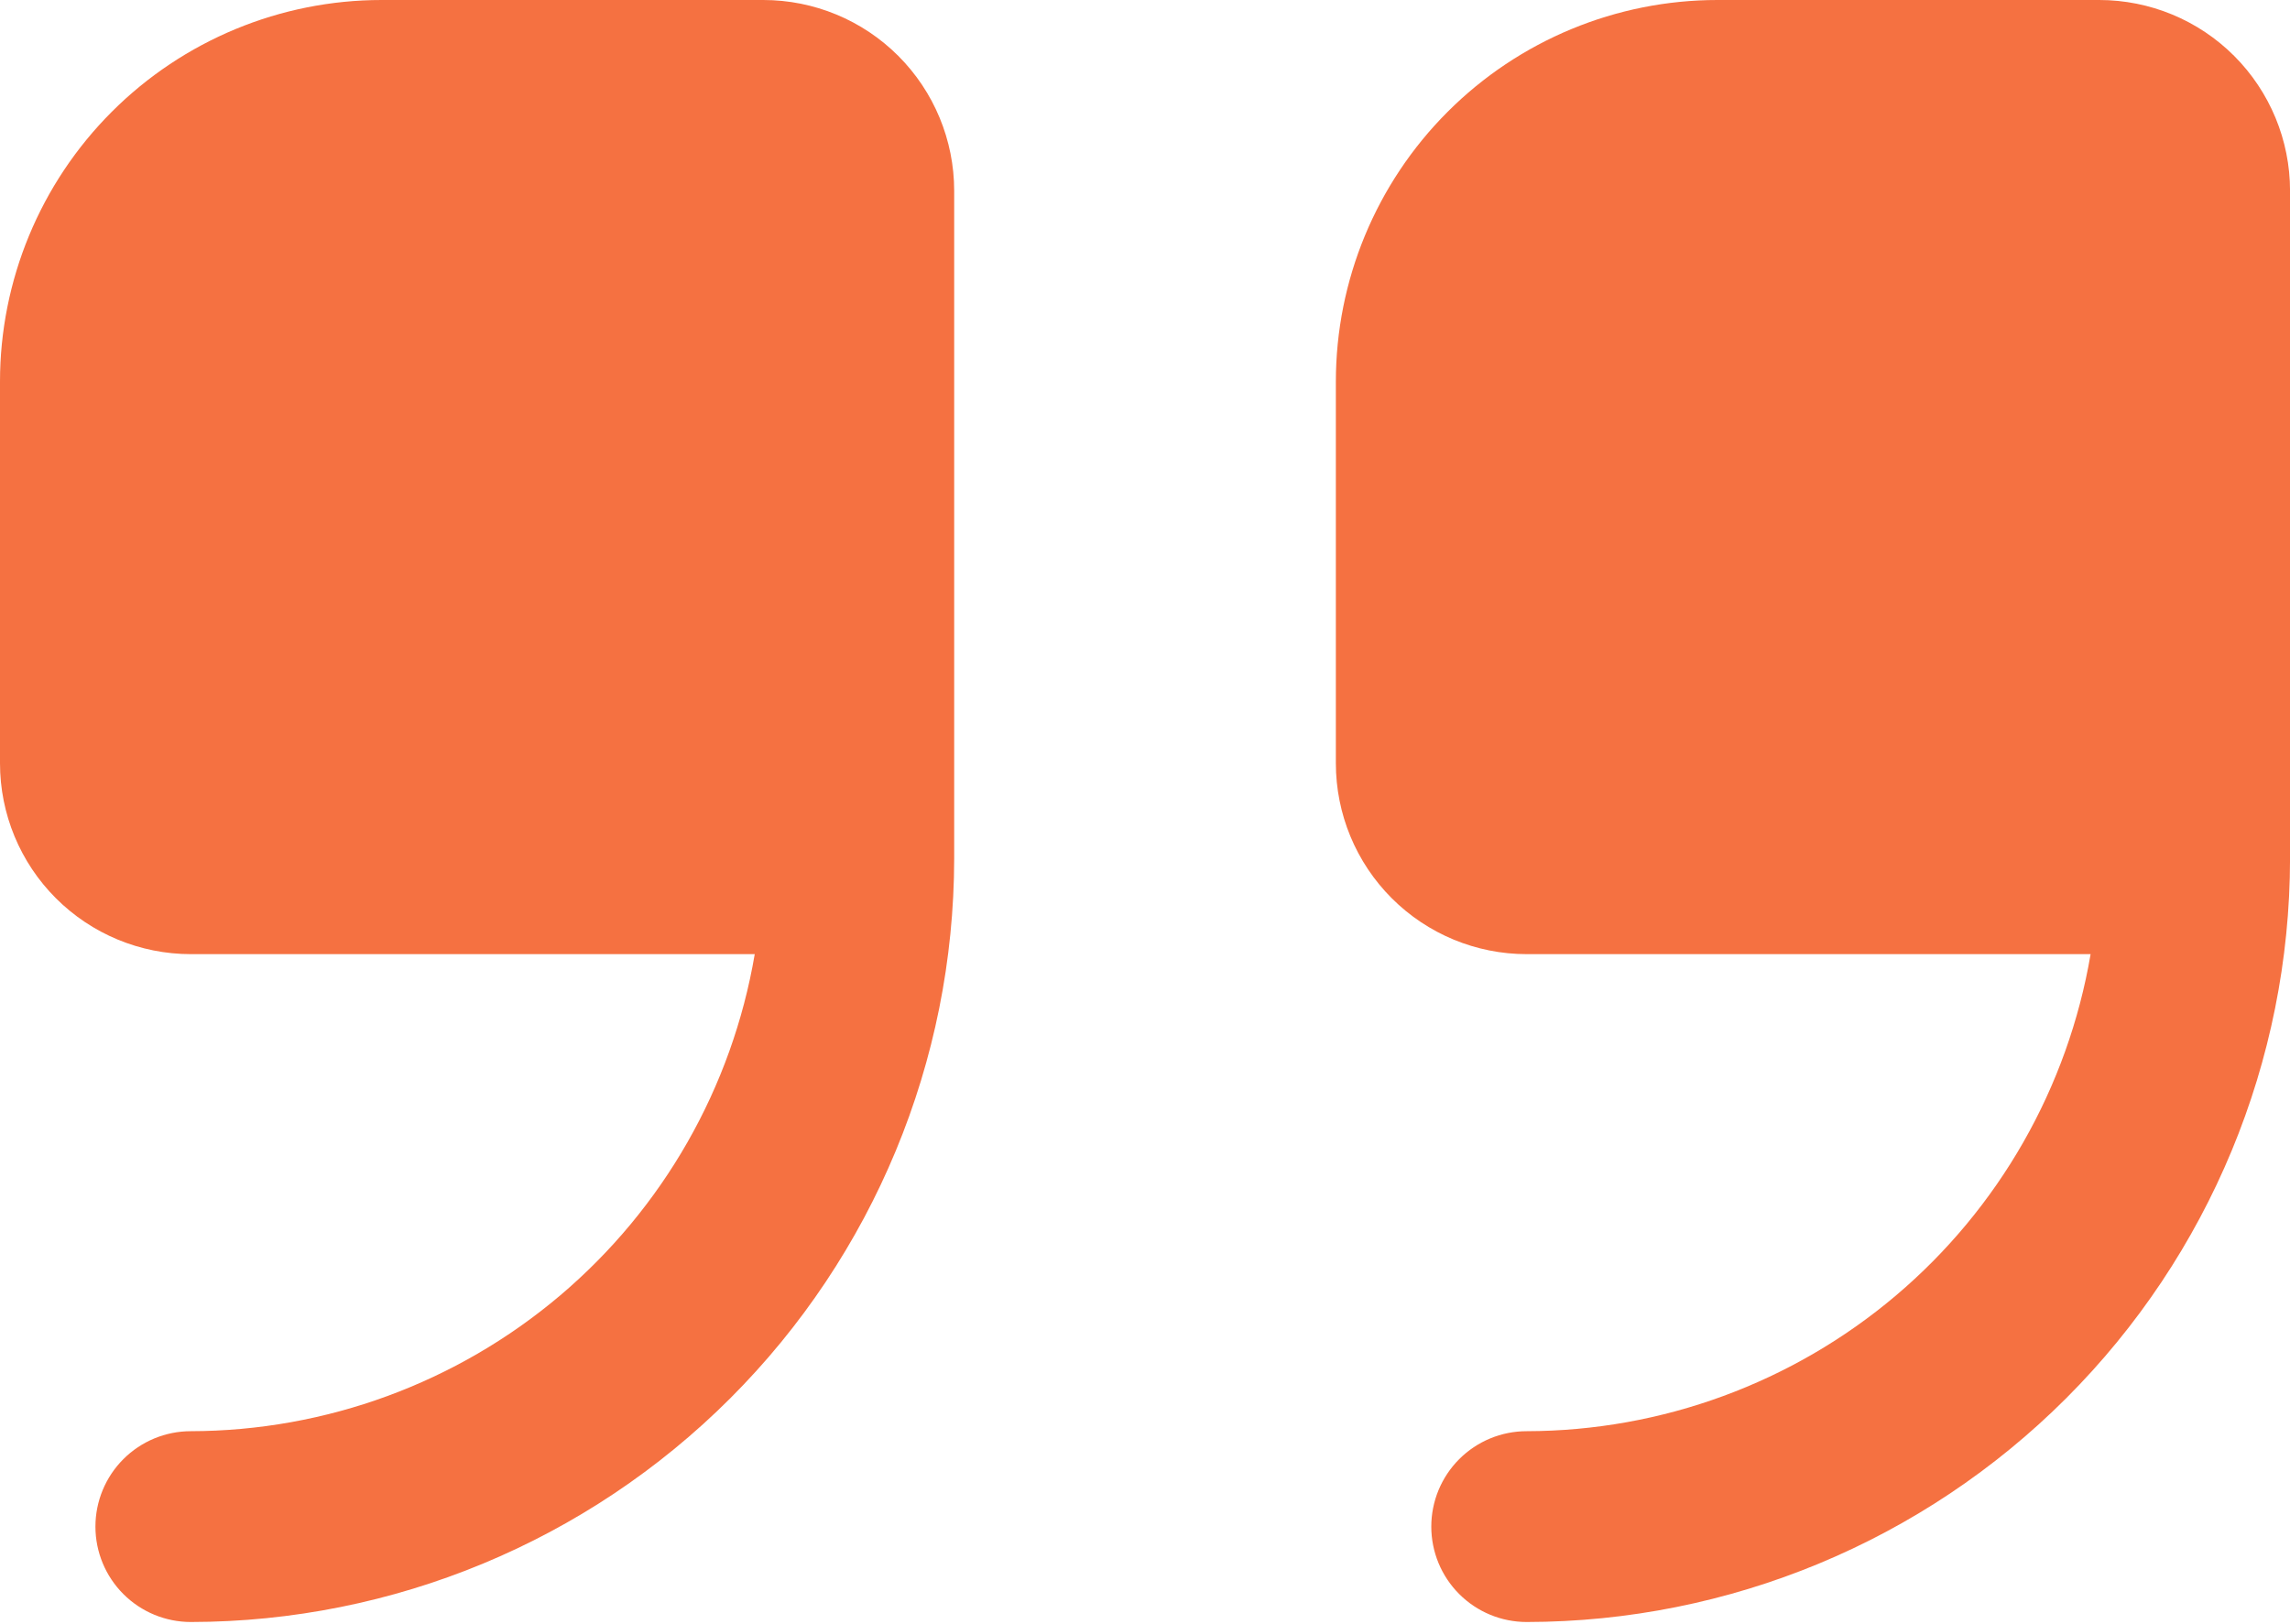
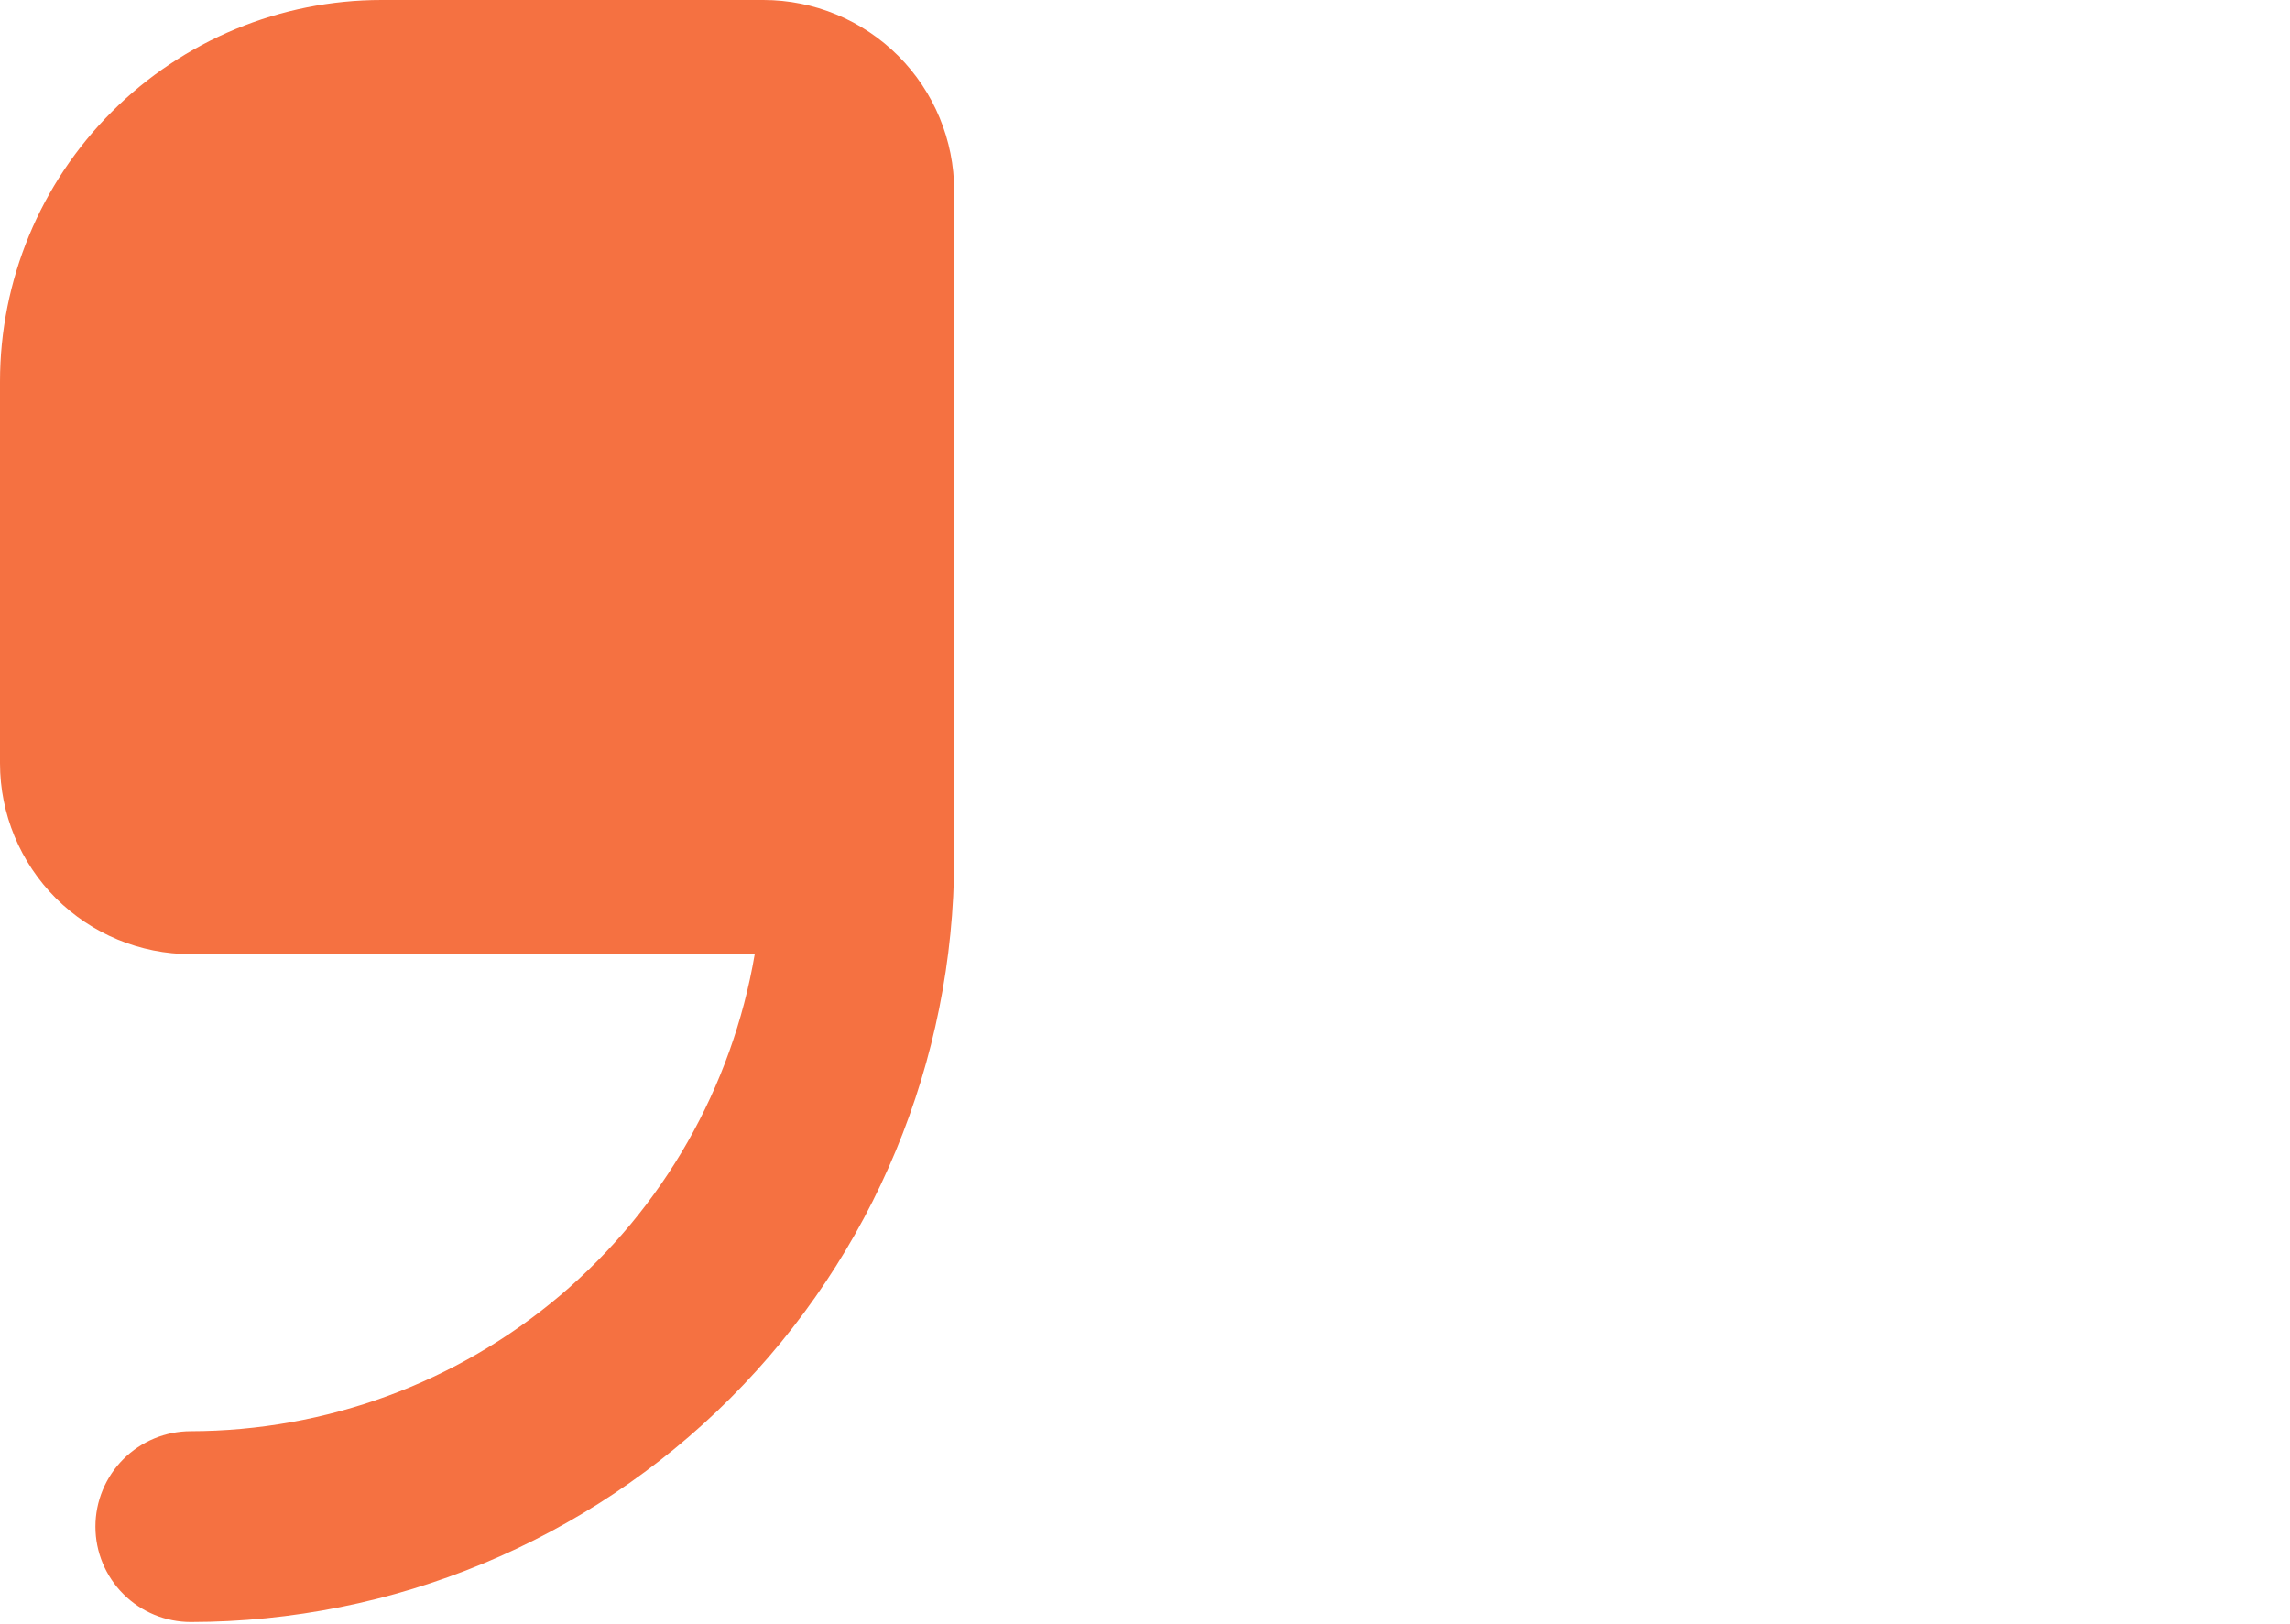
<svg xmlns="http://www.w3.org/2000/svg" width="55" height="39" viewBox="0 0 55 39" fill="none">
  <path d="M18.333 0L9.167 0C6.736 0 4.404 0.966 2.685 2.685C0.966 4.404 0 6.736 0 9.167L0 18.333C0 19.549 0.483 20.715 1.342 21.574C2.202 22.434 3.368 22.917 4.583 22.917L18.127 22.917C17.583 26.117 15.926 29.022 13.448 31.119C10.969 33.216 7.83 34.369 4.583 34.375C3.976 34.375 3.393 34.616 2.963 35.046C2.533 35.476 2.292 36.059 2.292 36.667C2.292 37.275 2.533 37.857 2.963 38.287C3.393 38.717 3.976 38.958 4.583 38.958C9.444 38.953 14.104 37.02 17.541 33.583C20.978 30.146 22.911 25.486 22.917 20.625L22.917 4.583C22.917 3.368 22.434 2.202 21.574 1.342C20.715 0.483 19.549 0 18.333 0Z" fill="#F57141" />
-   <path d="M50.417 0L41.251 0C38.819 0 36.488 0.966 34.769 2.685C33.05 4.404 32.084 6.736 32.084 9.167V18.333C32.084 19.549 32.567 20.715 33.426 21.574C34.286 22.434 35.452 22.917 36.667 22.917L50.211 22.917C49.667 26.117 48.01 29.022 45.532 31.119C43.053 33.216 39.914 34.369 36.667 34.375C36.059 34.375 35.477 34.616 35.047 35.046C34.617 35.476 34.376 36.059 34.376 36.667C34.376 37.275 34.617 37.857 35.047 38.287C35.477 38.717 36.059 38.958 36.667 38.958C41.528 38.953 46.188 37.02 49.625 33.583C53.062 30.146 54.995 25.486 55.001 20.625V4.583C55.001 3.368 54.518 2.202 53.658 1.342C52.799 0.483 51.633 0 50.417 0Z" fill="#F57141" />
</svg>